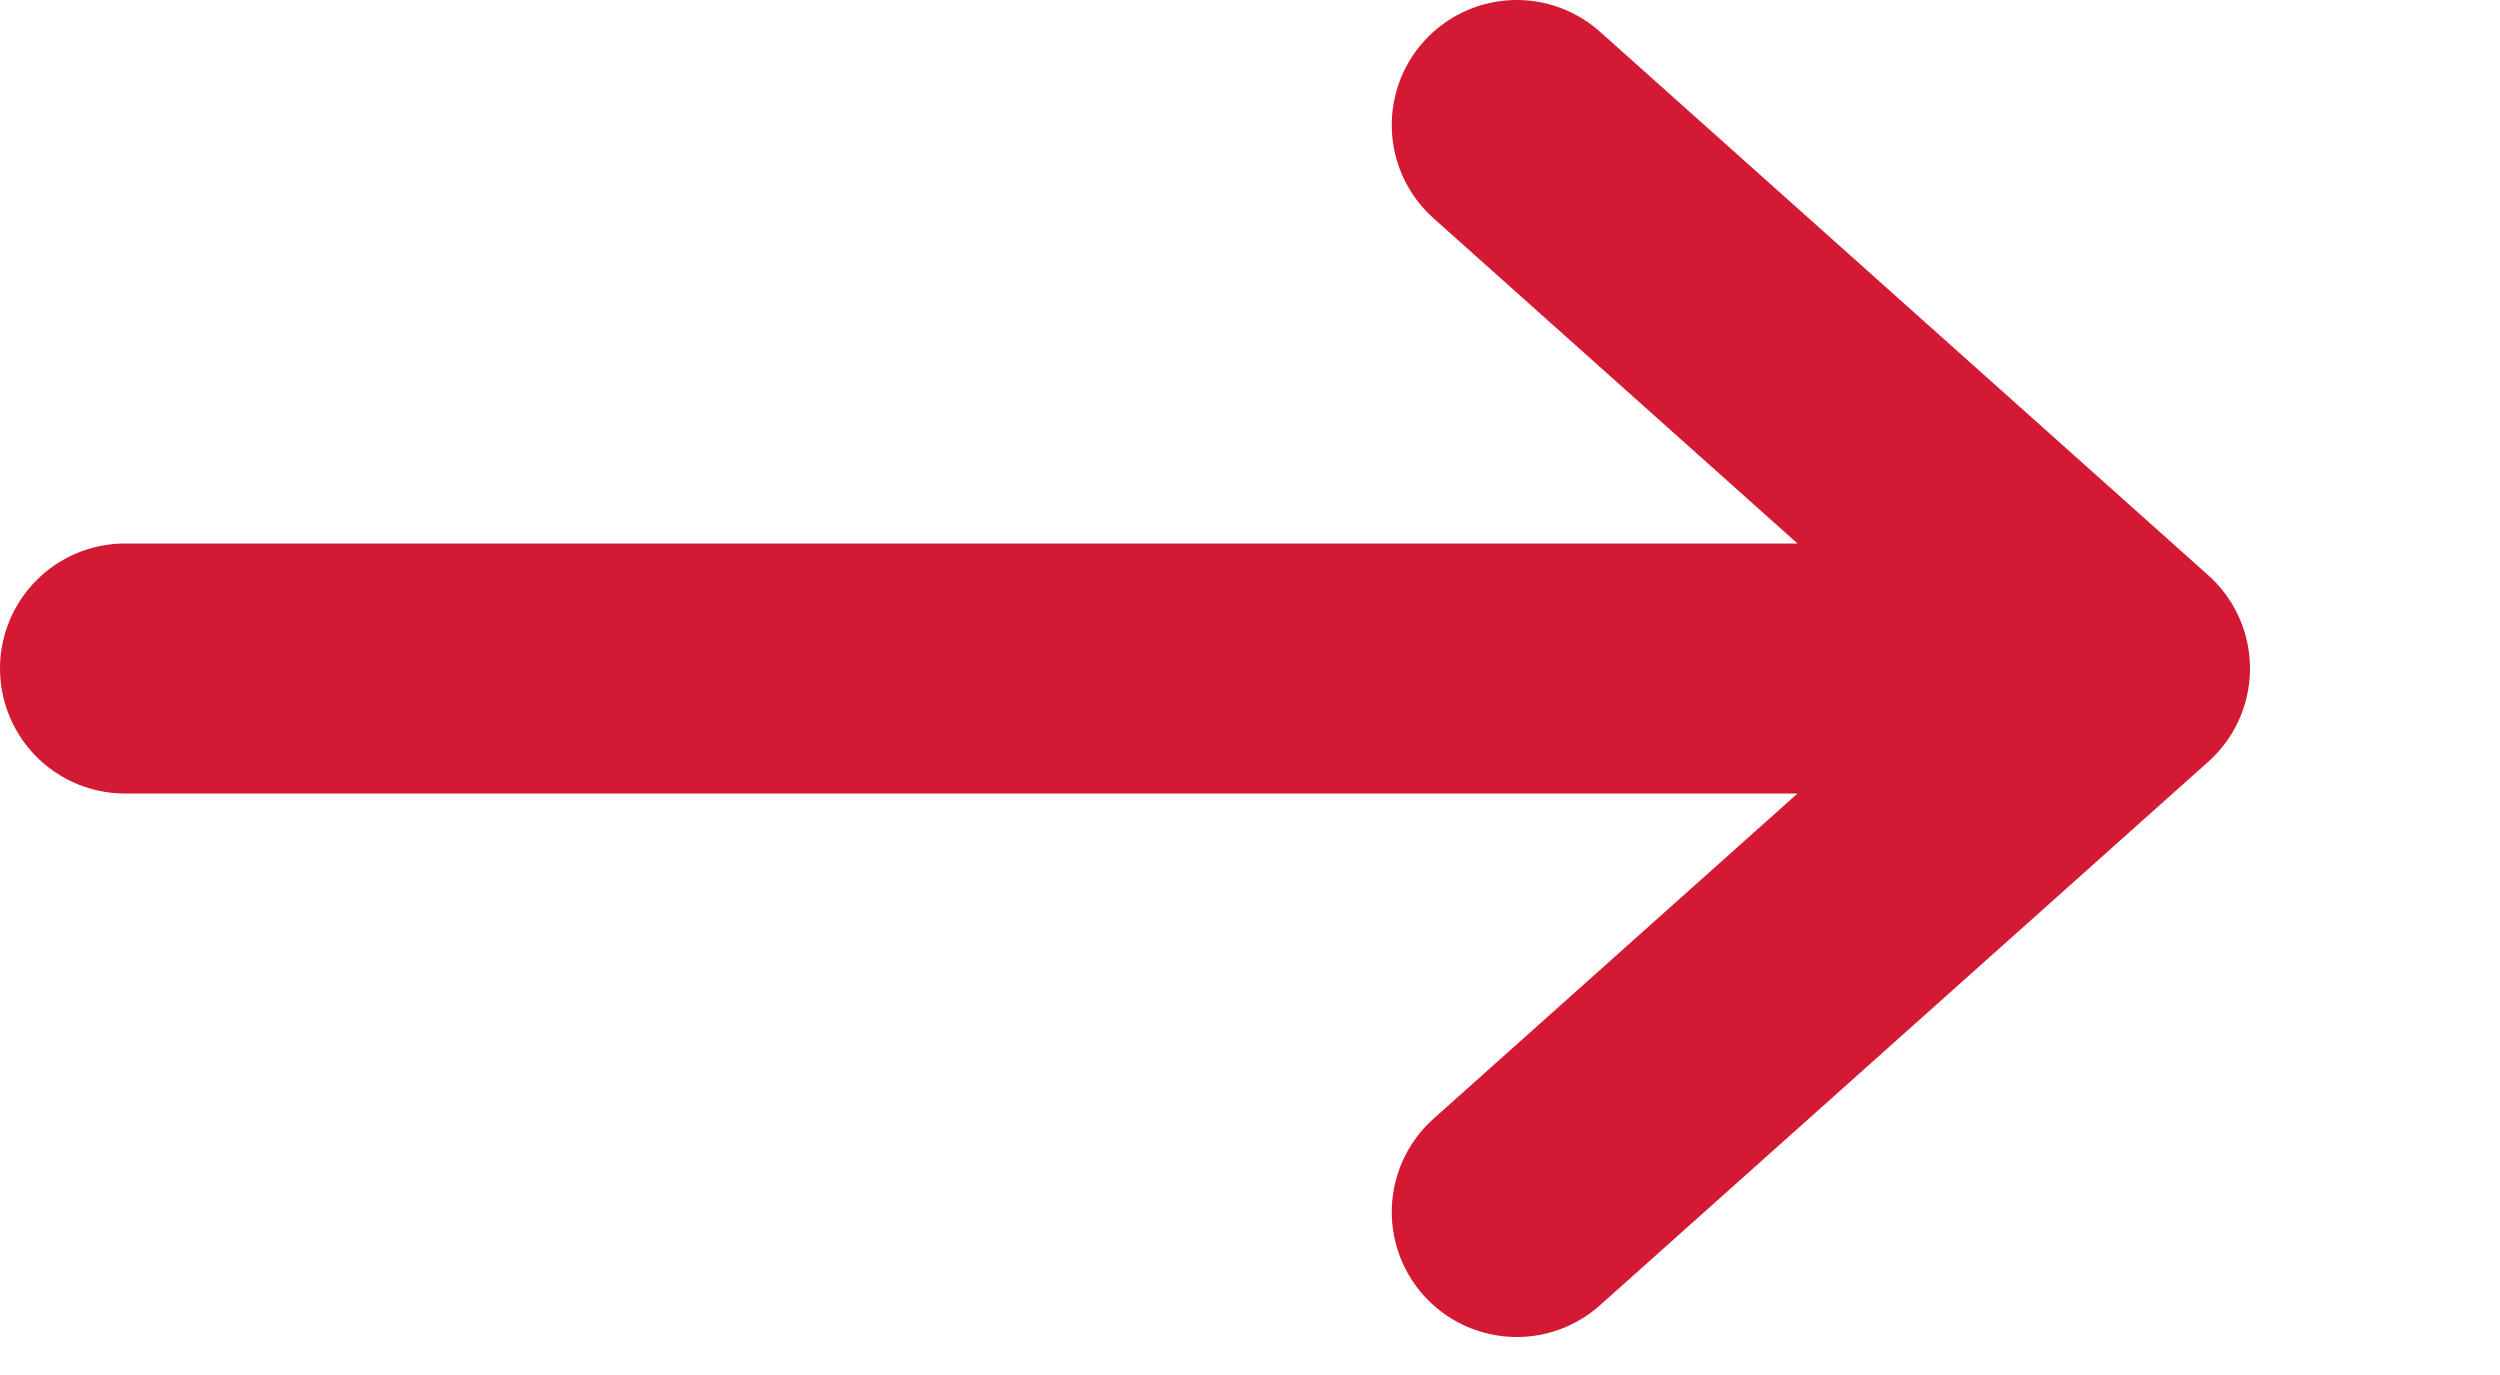
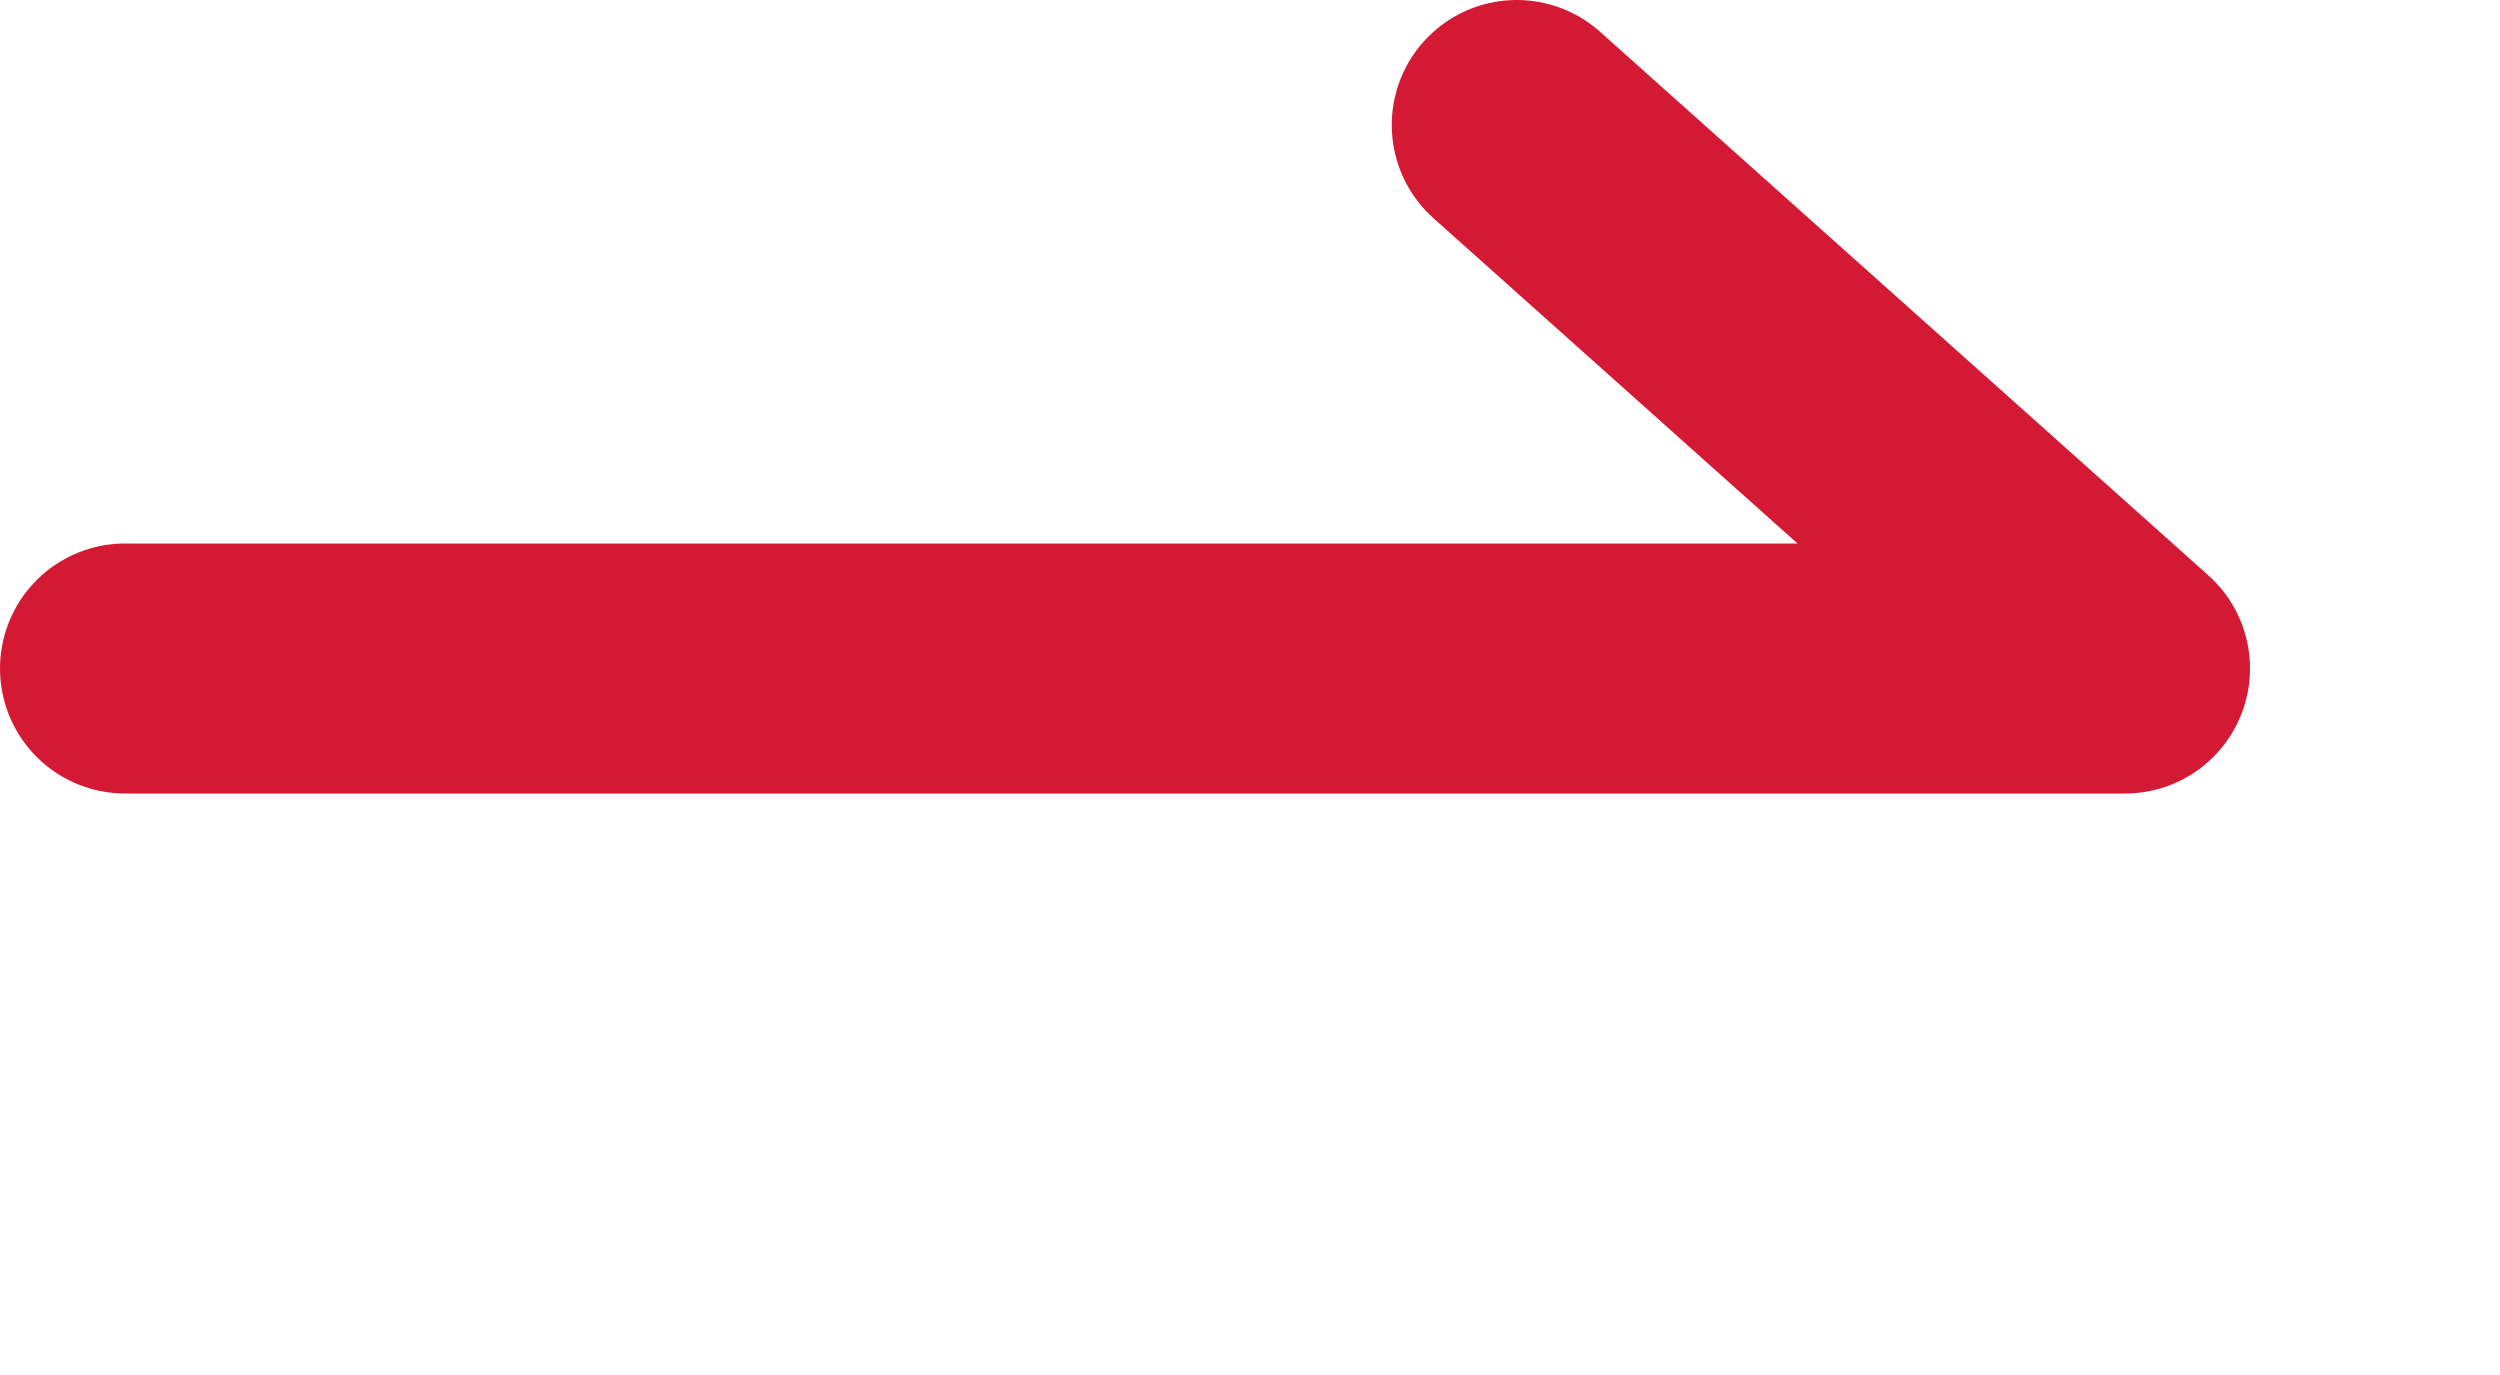
<svg xmlns="http://www.w3.org/2000/svg" width="20" height="11" viewBox="0 0 20 11" fill="none">
-   <path d="M1 5.348H17M17 5.348L12.134 1M17 5.348L12.134 9.696" stroke="#D41935" stroke-width="2" stroke-linecap="round" stroke-linejoin="round" />
+   <path d="M1 5.348H17M17 5.348L12.134 1M17 5.348" stroke="#D41935" stroke-width="2" stroke-linecap="round" stroke-linejoin="round" />
</svg>